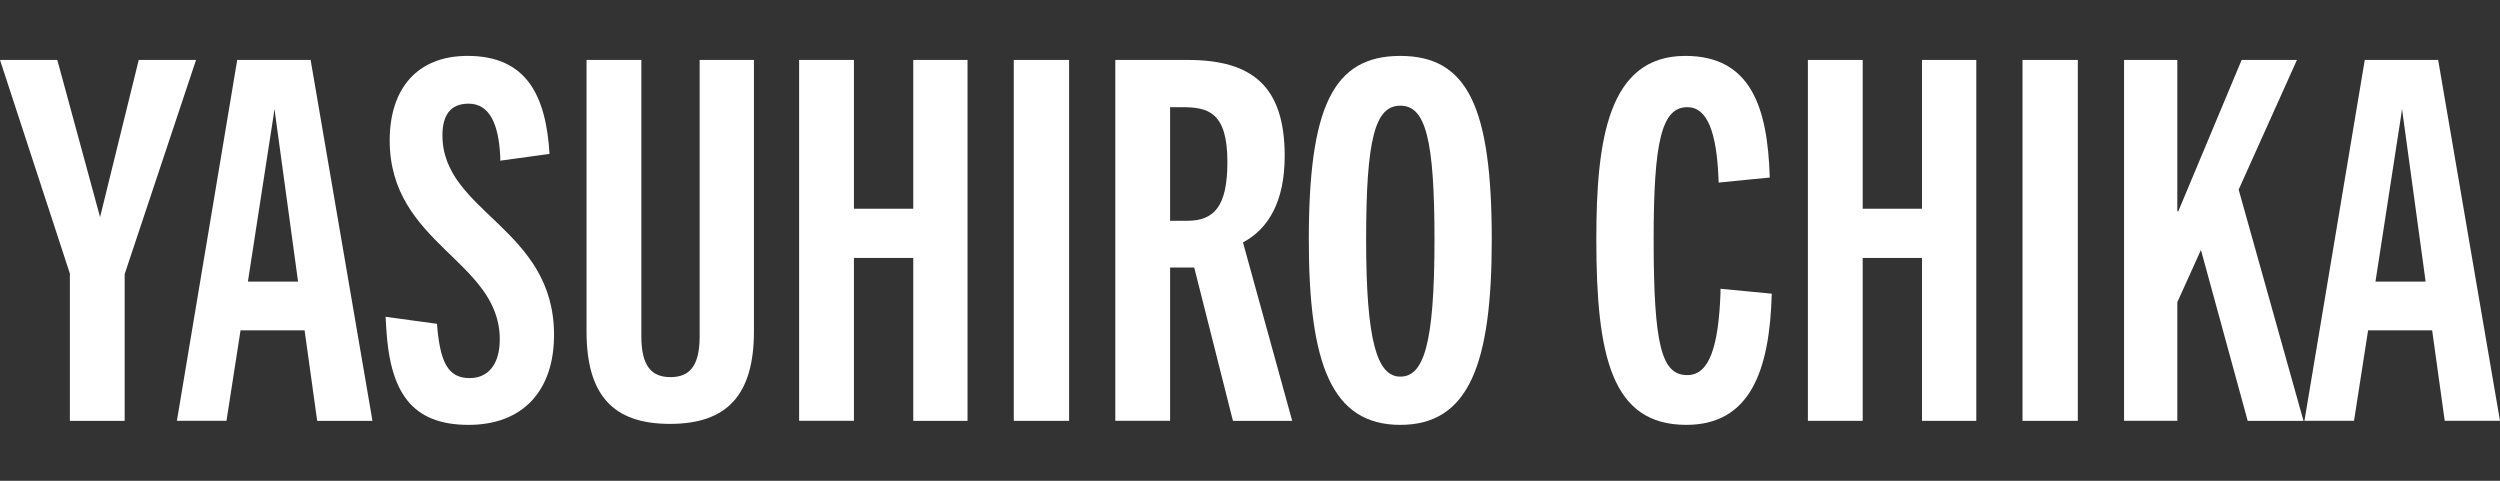
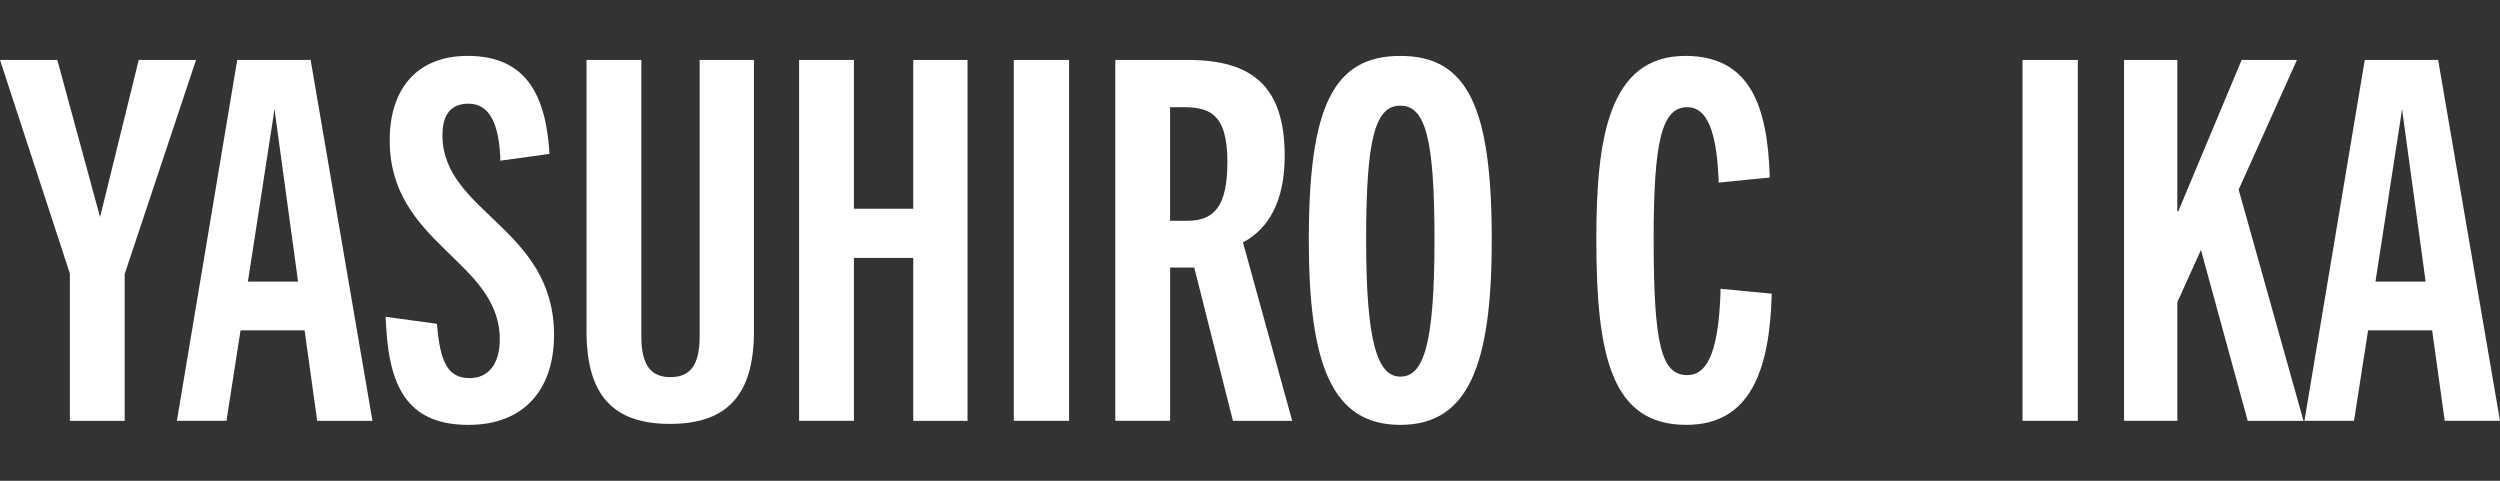
<svg xmlns="http://www.w3.org/2000/svg" version="1.1" viewBox="0 0 156 30">
  <rect x="0" y="0" width="156" height="30" fill="#333333" stroke="none" />
  <defs>
    <style>
      .cls-1 {
        fill: #fff;
      }
    </style>
  </defs>
  <g>
    <g id="_レイヤー_1" data-name="レイヤー_1">
      <g id="_レイヤー_1-2" data-name="_レイヤー_1">
        <g id="_レイヤー_1-2">
          <path class="cls-1" d="M76.935,26.26l-2.415-9.566h-1.505v9.566h-3.42V3.74h4.516c3.984,0,6.054,1.601,6.054,5.99,0,2.824-1.003,4.547-2.604,5.396l3.073,11.135h-3.702l.002-.002h0ZM74.08,13.777c1.694,0,2.51-.909,2.51-3.669,0-3.104-1.192-3.42-2.824-3.42h-.752v7.089h1.067-.002,0Z" />
          <path class="cls-1" d="M140.256,26.26l-2.917-10.664-1.474,3.262v7.402h-3.324V3.74h3.324v9.441h.062l3.952-9.441h3.451l-3.638,8.092,4.047,14.429h-3.483,0Z" />
          <path class="cls-1" d="M31.217,9.793c-.094-1.977-.627-3.324-1.977-3.324-1.161,0-1.632.752-1.632,1.977,0,4.799,6.964,5.772,6.964,12.452,0,3.482-1.945,5.614-5.332,5.614-3.607,0-4.925-2.101-5.143-6.117,0,0-.019-.309-.037-.627.538.073,3.206.438,3.206.438.189,2.353.658,3.388,2.039,3.388,1.192,0,1.881-.909,1.881-2.415,0-4.925-6.869-5.928-6.869-12.421,0-3.2,1.694-5.27,4.861-5.27,3.702,0,4.894,2.509,5.112,6.117,0,0-2.546.348-3.076.421.008-.123.003-.232.003-.232v-.002h0Z" />
          <path class="cls-1" d="M4.36,26.26v-9.19L0,3.74h3.576l2.668,9.808,2.413-9.808h3.576l-4.454,13.362v9.159h-3.42.002,0Z" />
          <path class="cls-1" d="M19.792,26.26l-.785-5.646h-3.997l-.878,5.646h-3.094L14.803,3.74h4.58l3.858,22.52h-3.451.002ZM15.468,17.572h3.131l-1.474-10.783-.062.463-1.594,10.32h0Z" />
          <path class="cls-1" d="M152.551,26.26l-.785-5.646h-3.997l-.878,5.646h-3.094l3.764-22.52h4.58l3.858,22.52h-3.451.003,0ZM148.228,17.572h3.131l-1.474-10.783-.062.463-1.594,10.32h-.001Z" />
          <path class="cls-1" d="M43.659,3.74h3.387v16.939c0,3.983-1.694,5.772-5.239,5.772s-5.207-1.788-5.207-5.772V3.74h3.42v17.251c0,1.883.658,2.541,1.819,2.541s1.819-.658,1.819-2.541V3.74h.002-.001Z" />
          <path class="cls-1" d="M56.987,26.26v-10.164h-3.702v10.164h-3.42V3.74h3.42v9.285h3.702V3.74h3.387v22.52s-3.387,0-3.387,0Z" />
          <path class="cls-1" d="M63.26,26.26V3.74h3.451v22.52h-3.451Z" />
          <path class="cls-1" d="M81.67,14.969c0-8.281,1.505-11.48,5.708-11.48s5.708,3.2,5.708,11.48c0,7.716-1.412,11.543-5.708,11.543s-5.708-3.827-5.708-11.543ZM89.512,14.969c0-6.335-.565-8.374-2.133-8.374s-2.133,2.039-2.133,8.374.69,8.532,2.133,8.532,2.133-1.945,2.133-8.532Z" />
          <path class="cls-1" d="M110.557,18.324c-.125,4.861-1.381,8.187-5.332,8.187-4.643,0-5.614-4.234-5.614-11.574,0-6.179.722-11.449,5.552-11.449,4.047,0,5.143,3.137,5.27,7.591,0,0-2.58.246-3.189.315-.003-.139-.011-.315-.011-.315-.125-2.824-.69-4.391-1.945-4.391-1.599,0-2.101,2.133-2.101,8.249,0,6.65.502,8.469,2.101,8.469,1.412,0,1.945-1.883,2.07-5.081,0,0,.003-.225.002-.306.173.014,3.198.306,3.198.306v-.002h0Z" />
-           <path class="cls-1" d="M119.934,26.26v-10.164h-3.702v10.164h-3.42V3.74h3.42v9.285h3.702V3.74h3.387v22.52h-3.387Z" />
          <path class="cls-1" d="M126.205,26.26V3.74h3.451v22.52h-3.451Z" />
        </g>
      </g>
    </g>
  </g>
</svg>